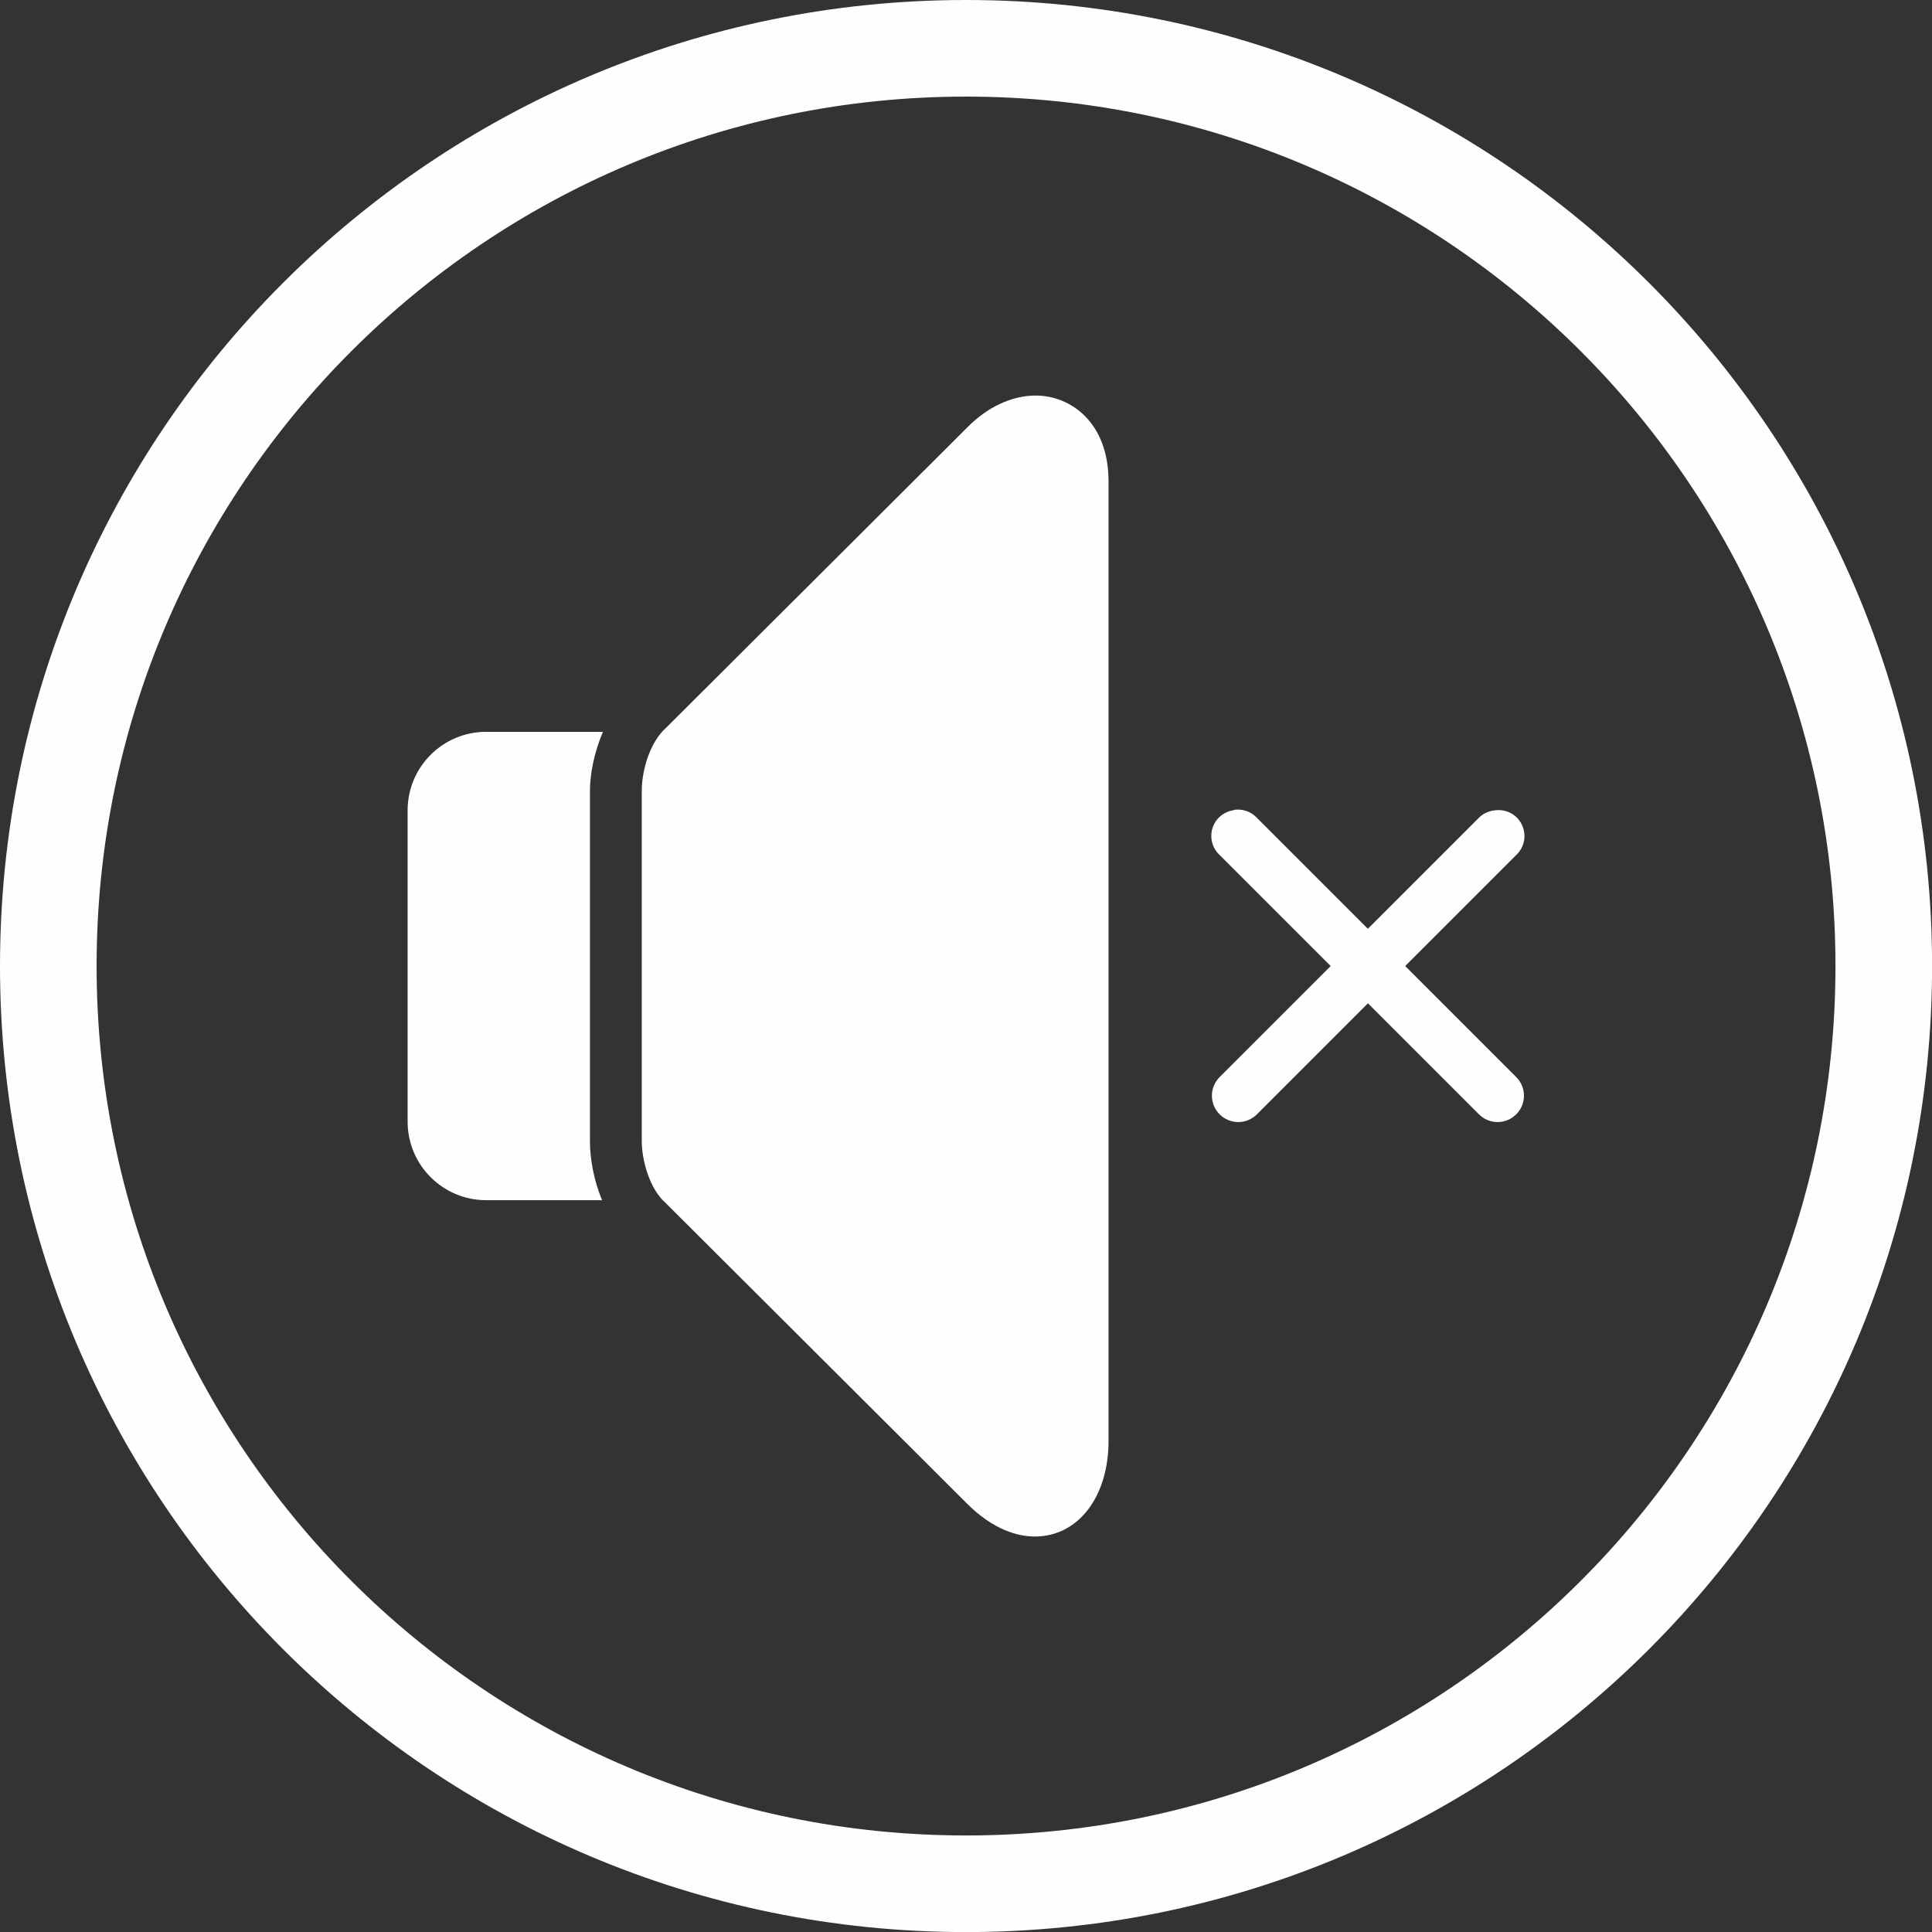
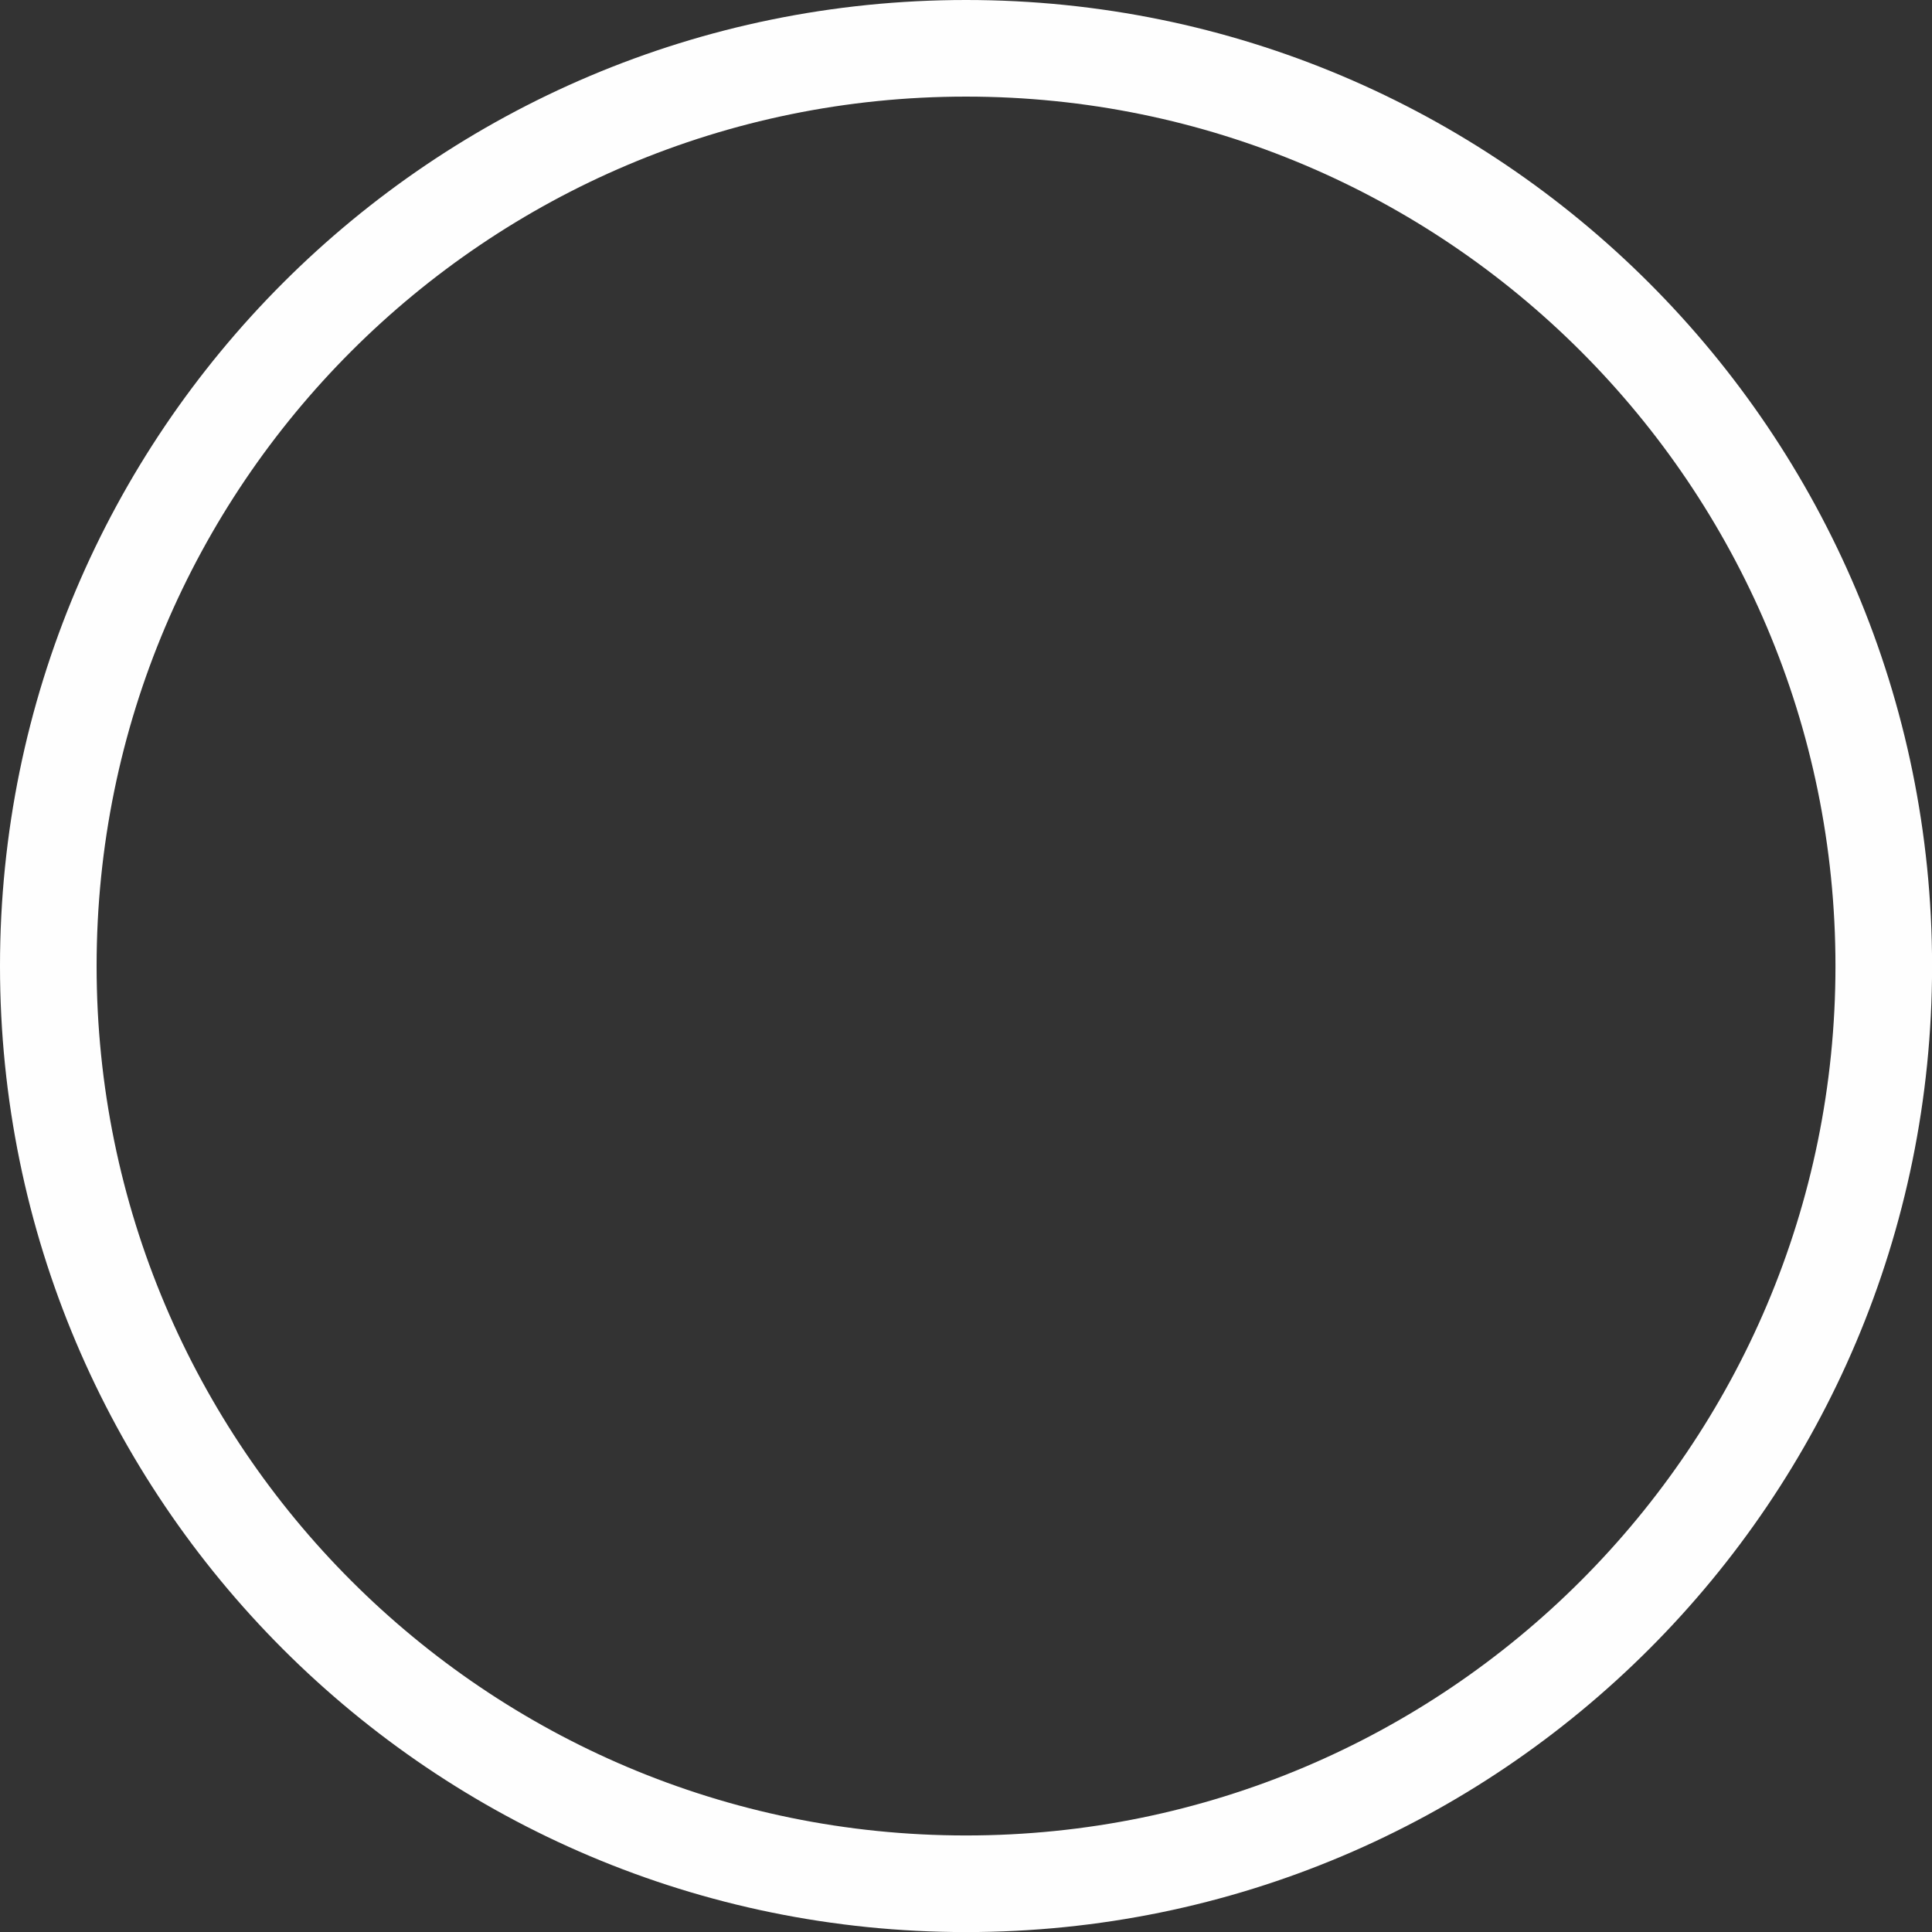
<svg xmlns="http://www.w3.org/2000/svg" viewBox="0 0 276.99 276.99" xml:space="preserve" version="1.1" style="shape-rendering:geometricPrecision; text-rendering:geometricPrecision; image-rendering:optimizeQuality; fill-rule:evenodd; clip-rule:evenodd" width="16.933mm" height="16.933mm">
  <rect x="0" y="0" width="276.99" height="276.99" fill="#333333" stroke="none" />
  <defs>
    <style type="text/css">
    .fil0 {fill:#FEFEFE}
    .fil1 {fill:#FEFEFE;fill-rule:nonzero}
   </style>
  </defs>
  <g id="图层_x0020_1">
    <path class="fil0" d="M138.5 0c76.49,0 138.5,62.01 138.5,138.5 0,76.49 -62.01,138.5 -138.5,138.5 -76.49,0 -138.5,-62.01 -138.5,-138.5 0,-76.49 62.01,-138.5 138.5,-138.5zm0 13.85c68.84,0 124.65,55.81 124.65,124.65 0,68.84 -55.81,124.65 -124.65,124.65 -68.84,0 -124.65,-55.81 -124.65,-124.65 0,-68.84 55.81,-124.65 124.65,-124.65z" />
-     <path id="mute.svg" class="fil1" d="M148.48 56.71c-3.38,0 -6.9,1.63 -9.76,4.53l-43.22 43.1c-2.38,2.11 -3.49,6.19 -3.49,9.06l0 50.19c0,2.85 1.18,6.91 3.37,8.83l43.1 42.99c3.92,3.99 7.54,4.88 9.88,4.88 6.2,0 10.57,-5.66 10.57,-13.71l0 -137.56c0,-8.47 -5.43,-12.31 -10.46,-12.31zm-78.77 48.21c-6.23,0 -11.27,5.04 -11.27,11.27l0 44.61c0,6.23 5.04,11.27 11.27,11.27l16.61 0c-1.22,-2.92 -1.74,-6.03 -1.74,-8.48l0 -50.19c0,-2.44 0.61,-5.53 1.86,-8.48l-16.73 0zm107.47 11.15c-0.16,0.03 -0.32,0.07 -0.46,0.12 -1.4,0.25 -2.51,1.26 -2.91,2.61 -0.39,1.36 0.01,2.82 1.05,3.78l15.92 15.92 -15.92 15.92c-1.48,1.48 -1.48,3.86 0,5.34 1.48,1.48 3.86,1.48 5.34,0l15.92 -15.92 15.92 15.92c1.48,1.48 3.86,1.48 5.34,0 1.48,-1.48 1.48,-3.86 0,-5.34l-15.92 -15.92 15.92 -15.92c1.21,-1.12 1.52,-2.89 0.8,-4.36 -0.71,-1.48 -2.32,-2.29 -3.94,-2.03 -0.83,0.09 -1.61,0.46 -2.21,1.05l-15.92 15.92 -15.92 -15.92c-0.77,-0.83 -1.89,-1.25 -3.02,-1.16z" />
  </g>
</svg>